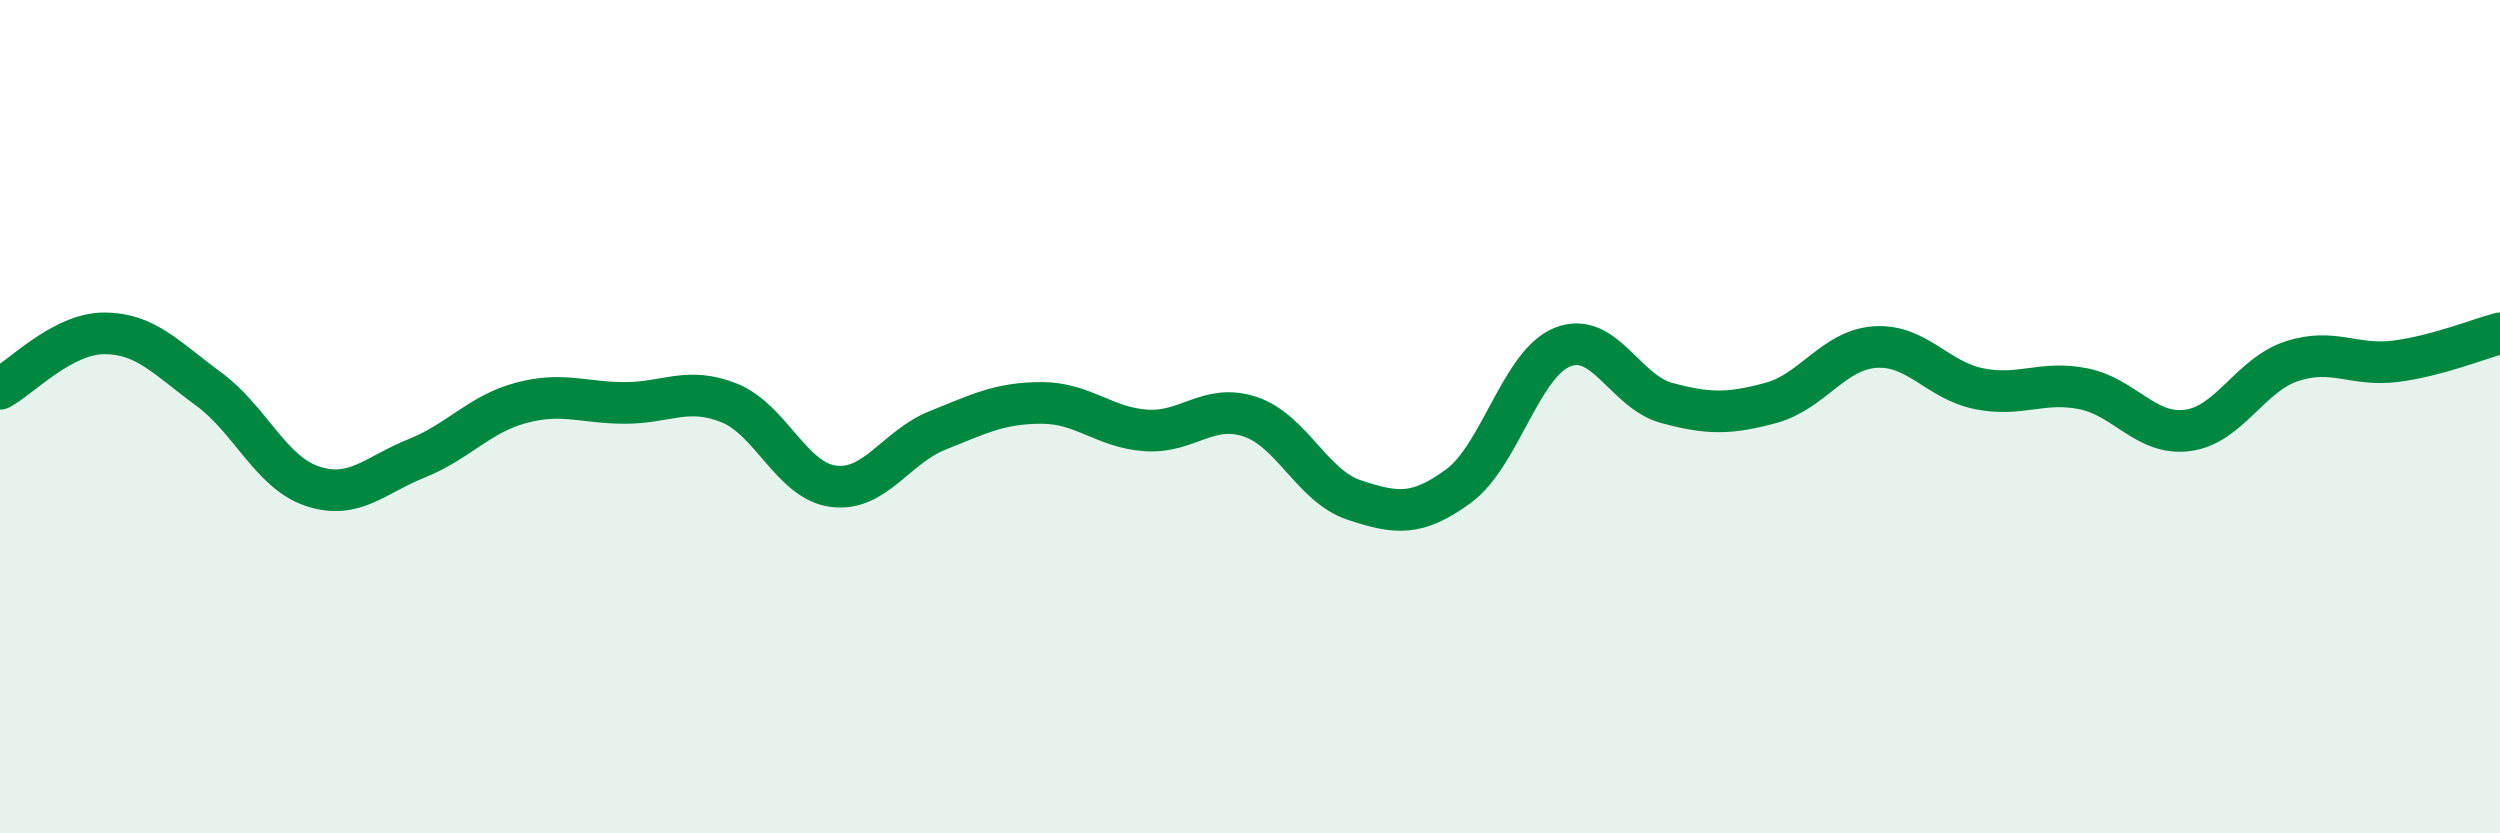
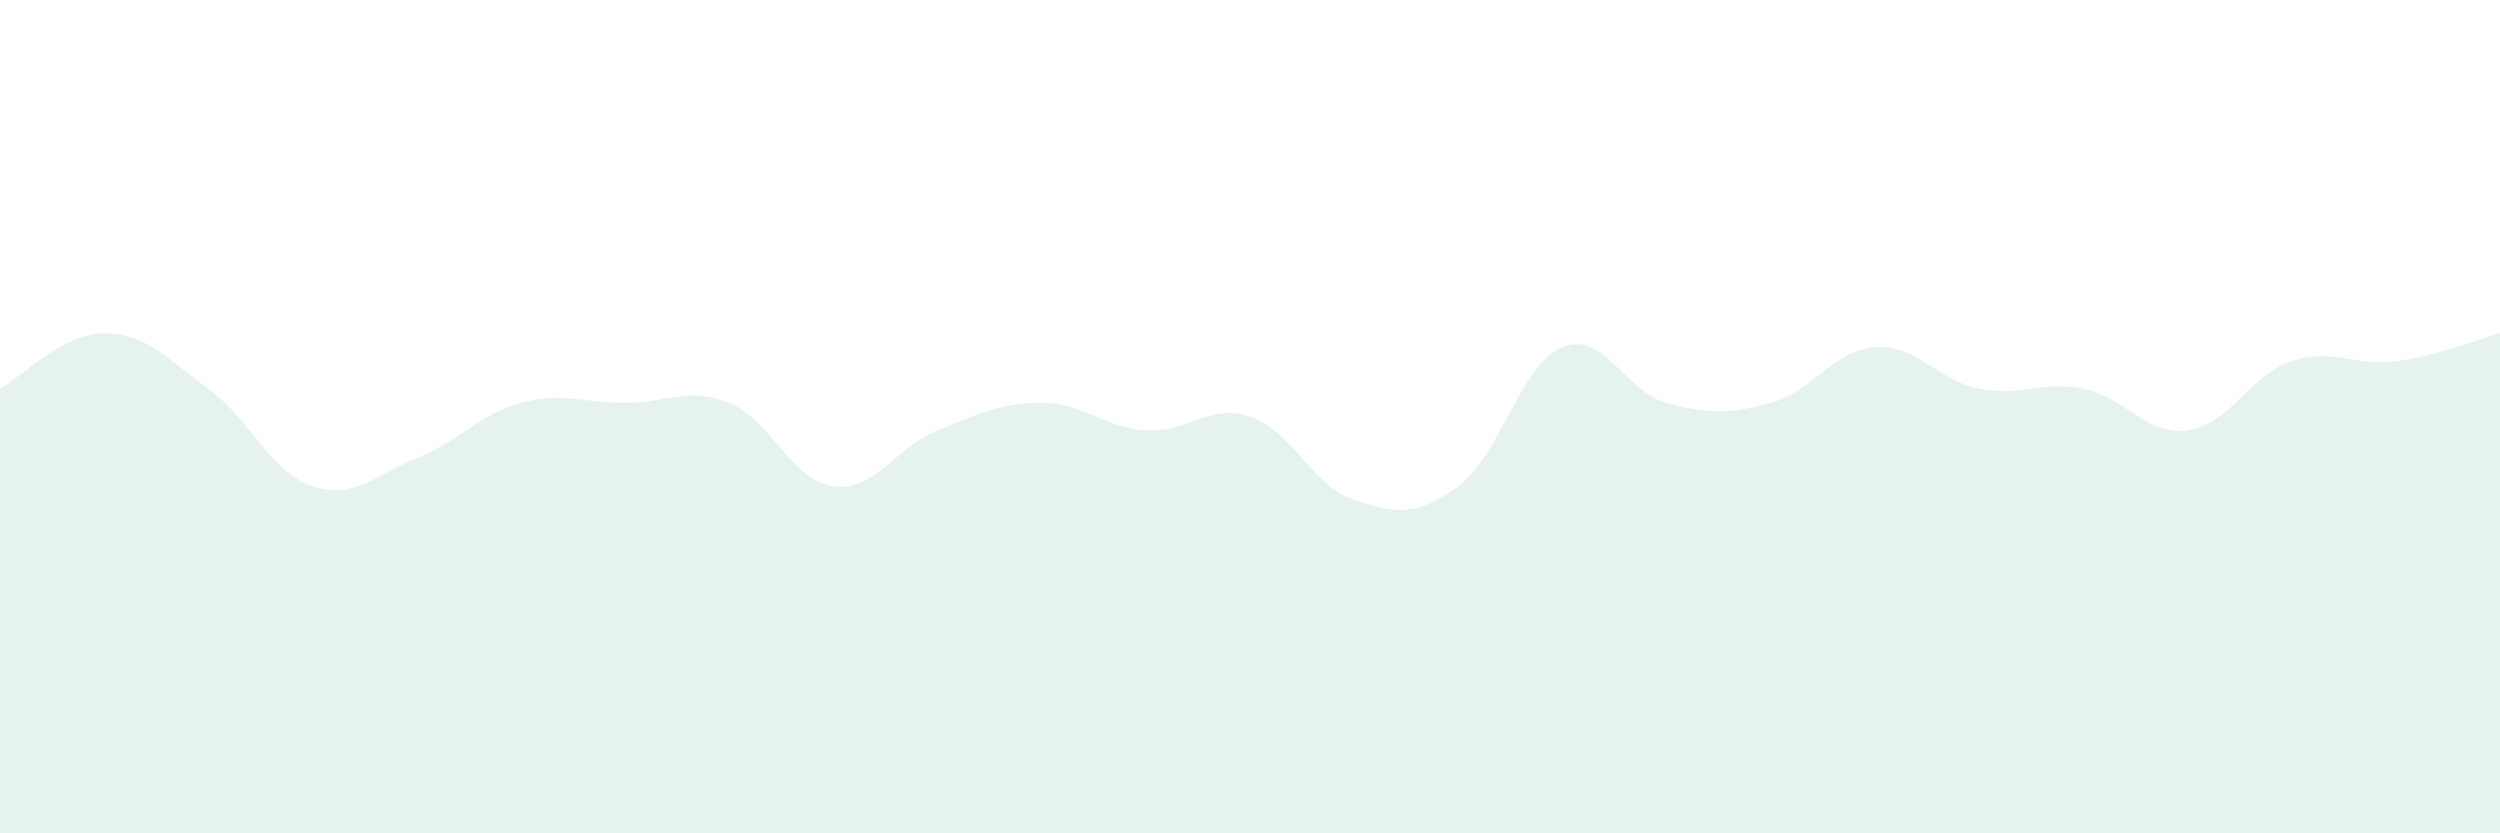
<svg xmlns="http://www.w3.org/2000/svg" width="60" height="20" viewBox="0 0 60 20">
  <path d="M 0,9.33 C 0.5,9.06 1.5,8 2.5,8 C 3.5,8 4,8.6 5,9.33 C 6,10.06 6.5,11.34 7.5,11.67 C 8.5,12 9,11.4 10,11 C 11,10.6 11.5,9.94 12.5,9.67 C 13.5,9.4 14,9.67 15,9.67 C 16,9.67 16.5,9.27 17.5,9.67 C 18.5,10.07 19,11.54 20,11.67 C 21,11.8 21.5,10.73 22.5,10.33 C 23.5,9.93 24,9.67 25,9.67 C 26,9.67 26.5,10.26 27.5,10.33 C 28.5,10.4 29,9.67 30,10 C 31,10.33 31.5,11.67 32.5,12 C 33.5,12.33 34,12.4 35,11.67 C 36,10.94 36.5,8.73 37.5,8.33 C 38.5,7.93 39,9.4 40,9.67 C 41,9.94 41.5,9.94 42.5,9.67 C 43.5,9.4 44,8.4 45,8.33 C 46,8.26 46.5,9.13 47.5,9.33 C 48.5,9.53 49,9.13 50,9.33 C 51,9.53 51.5,10.46 52.5,10.33 C 53.5,10.2 54,9 55,8.67 C 56,8.34 56.5,8.8 57.5,8.67 C 58.5,8.54 59.5,8.13 60,8L60 20L0 20Z" fill="#008740" opacity="0.1" stroke-linecap="round" stroke-linejoin="round" />
-   <path d="M 0,9.33 C 0.5,9.06 1.5,8 2.5,8 C 3.5,8 4,8.6 5,9.33 C 6,10.06 6.5,11.34 7.5,11.67 C 8.5,12 9,11.4 10,11 C 11,10.6 11.5,9.94 12.5,9.67 C 13.5,9.4 14,9.67 15,9.67 C 16,9.67 16.5,9.27 17.5,9.67 C 18.5,10.07 19,11.54 20,11.67 C 21,11.8 21.5,10.73 22.5,10.33 C 23.5,9.93 24,9.67 25,9.67 C 26,9.67 26.5,10.26 27.5,10.33 C 28.5,10.4 29,9.67 30,10 C 31,10.33 31.5,11.67 32.5,12 C 33.5,12.33 34,12.4 35,11.67 C 36,10.94 36.5,8.73 37.5,8.33 C 38.5,7.93 39,9.4 40,9.67 C 41,9.94 41.5,9.94 42.5,9.67 C 43.5,9.4 44,8.4 45,8.33 C 46,8.26 46.5,9.13 47.5,9.33 C 48.5,9.53 49,9.13 50,9.33 C 51,9.53 51.5,10.46 52.5,10.33 C 53.5,10.2 54,9 55,8.67 C 56,8.34 56.5,8.8 57.5,8.67 C 58.5,8.54 59.5,8.13 60,8" stroke="#008740" stroke-width="1" fill="none" stroke-linecap="round" stroke-linejoin="round" />
</svg>